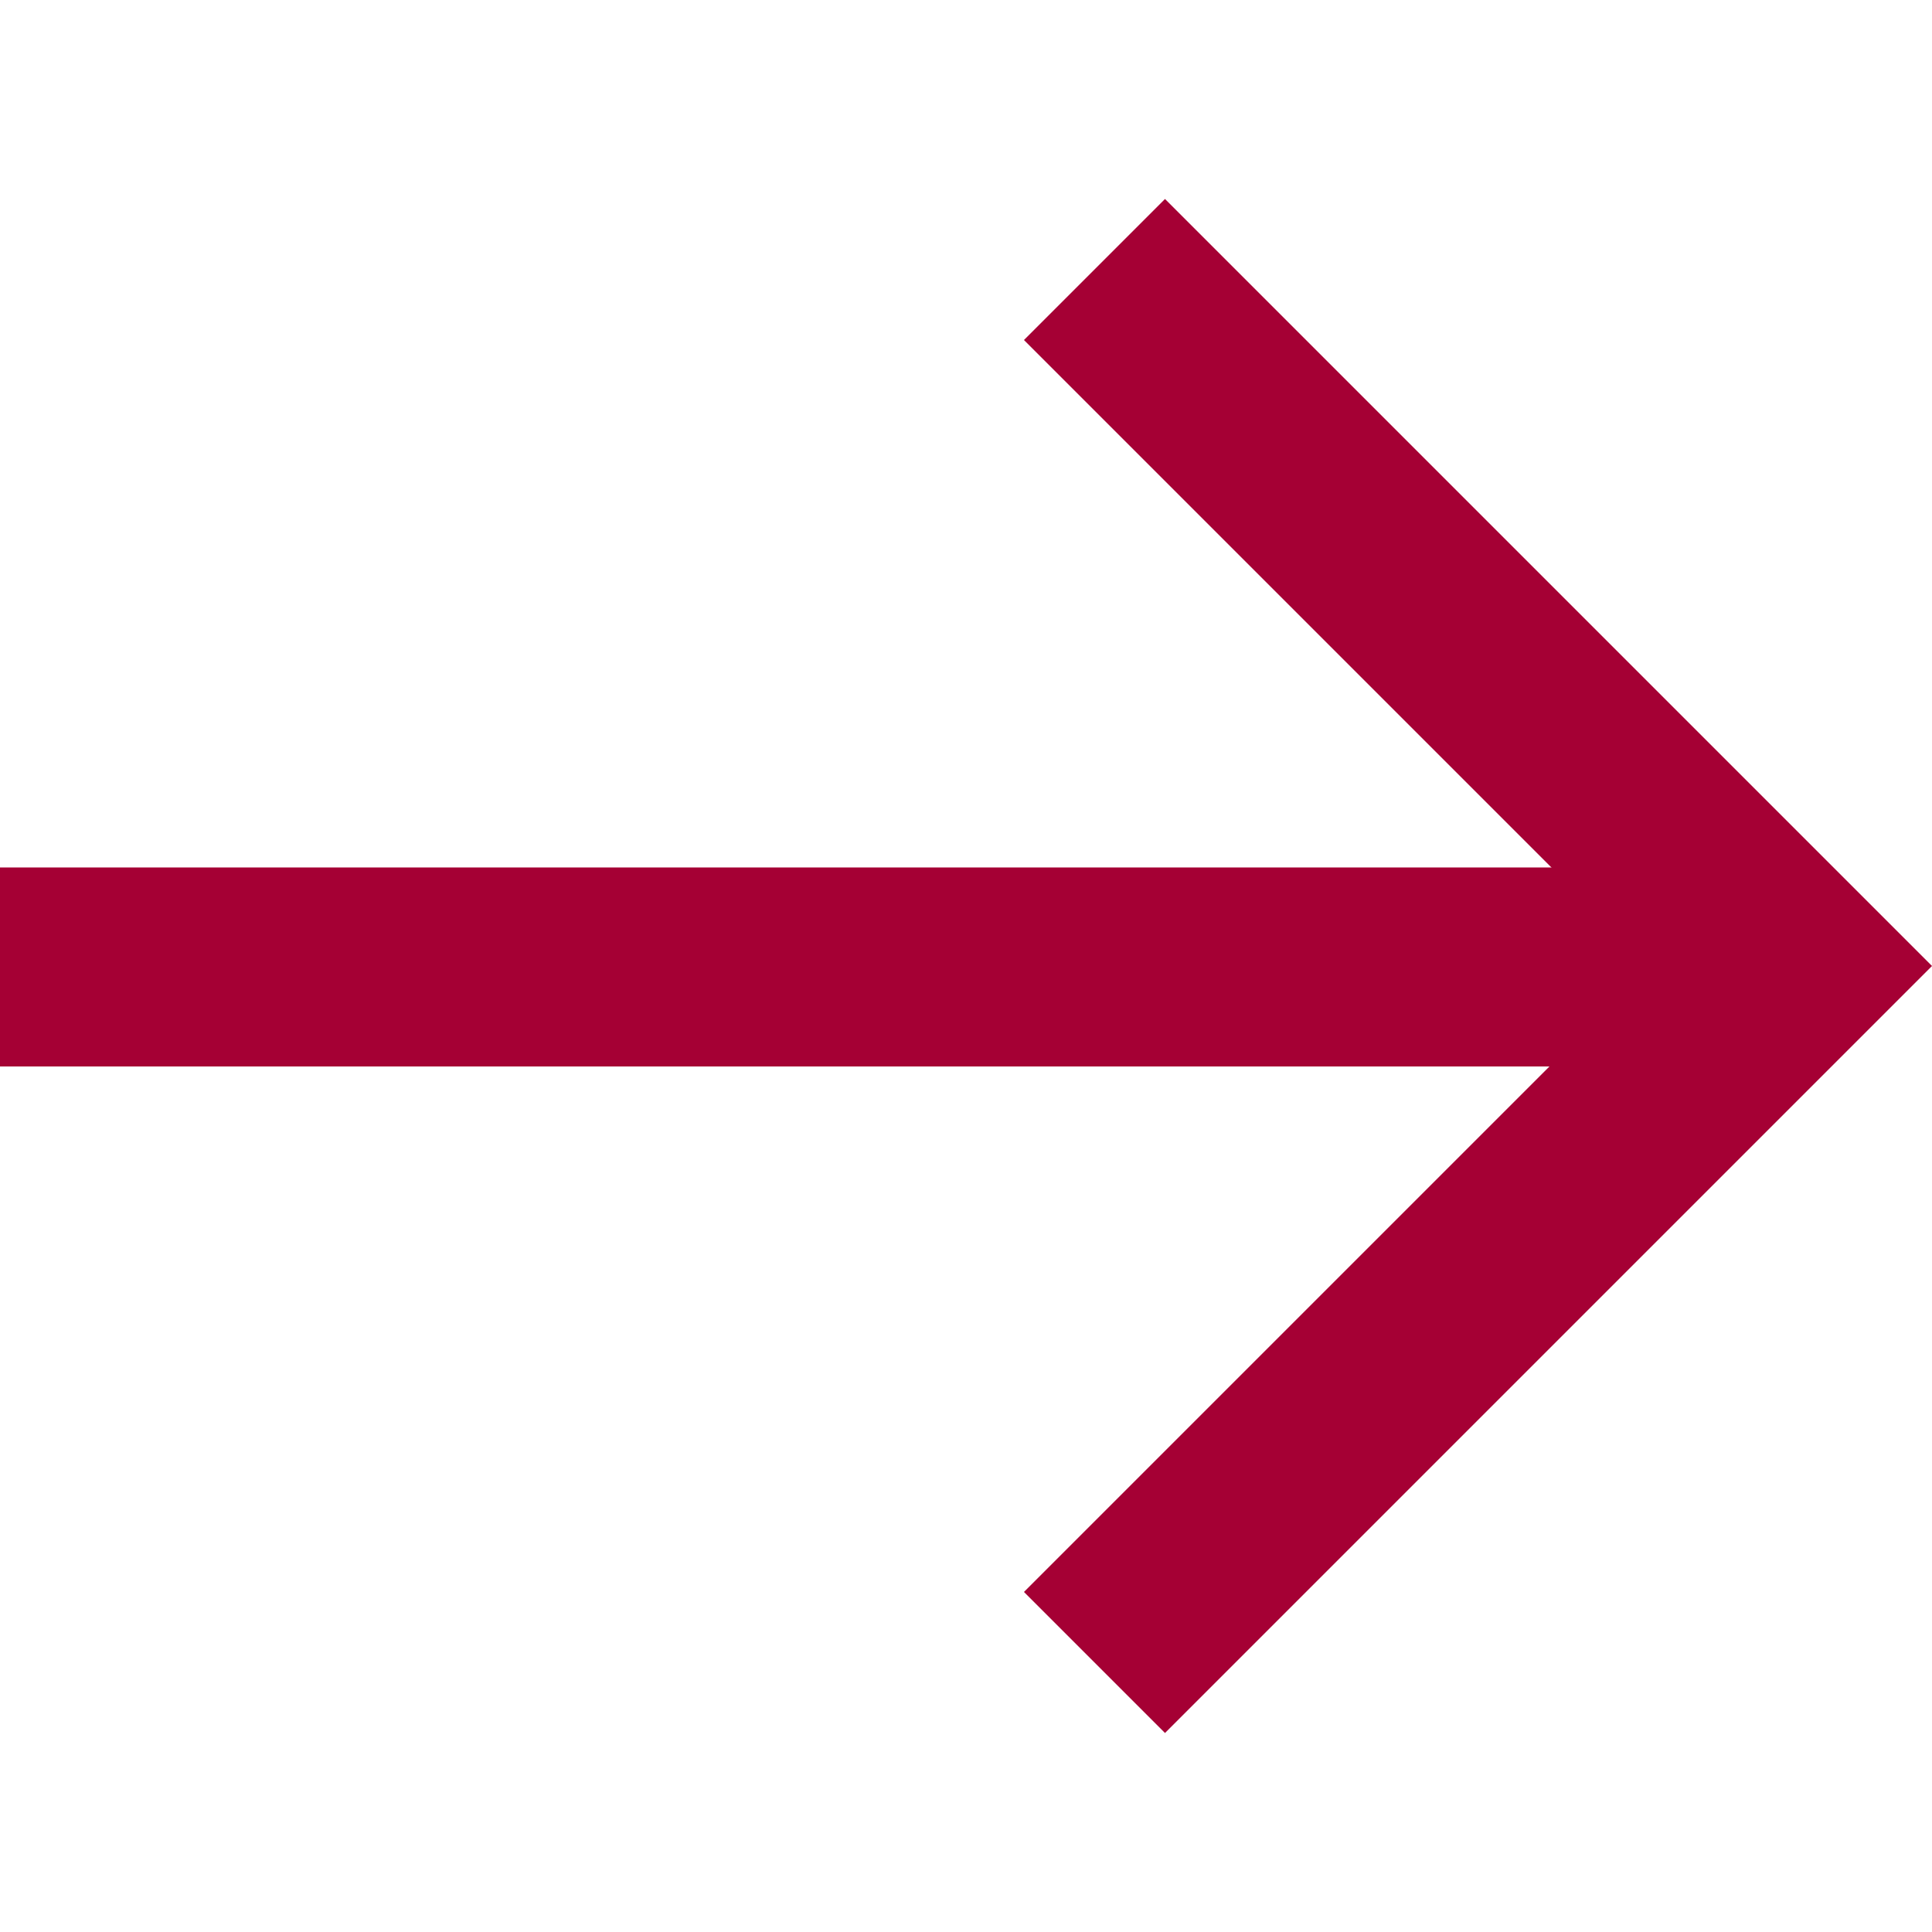
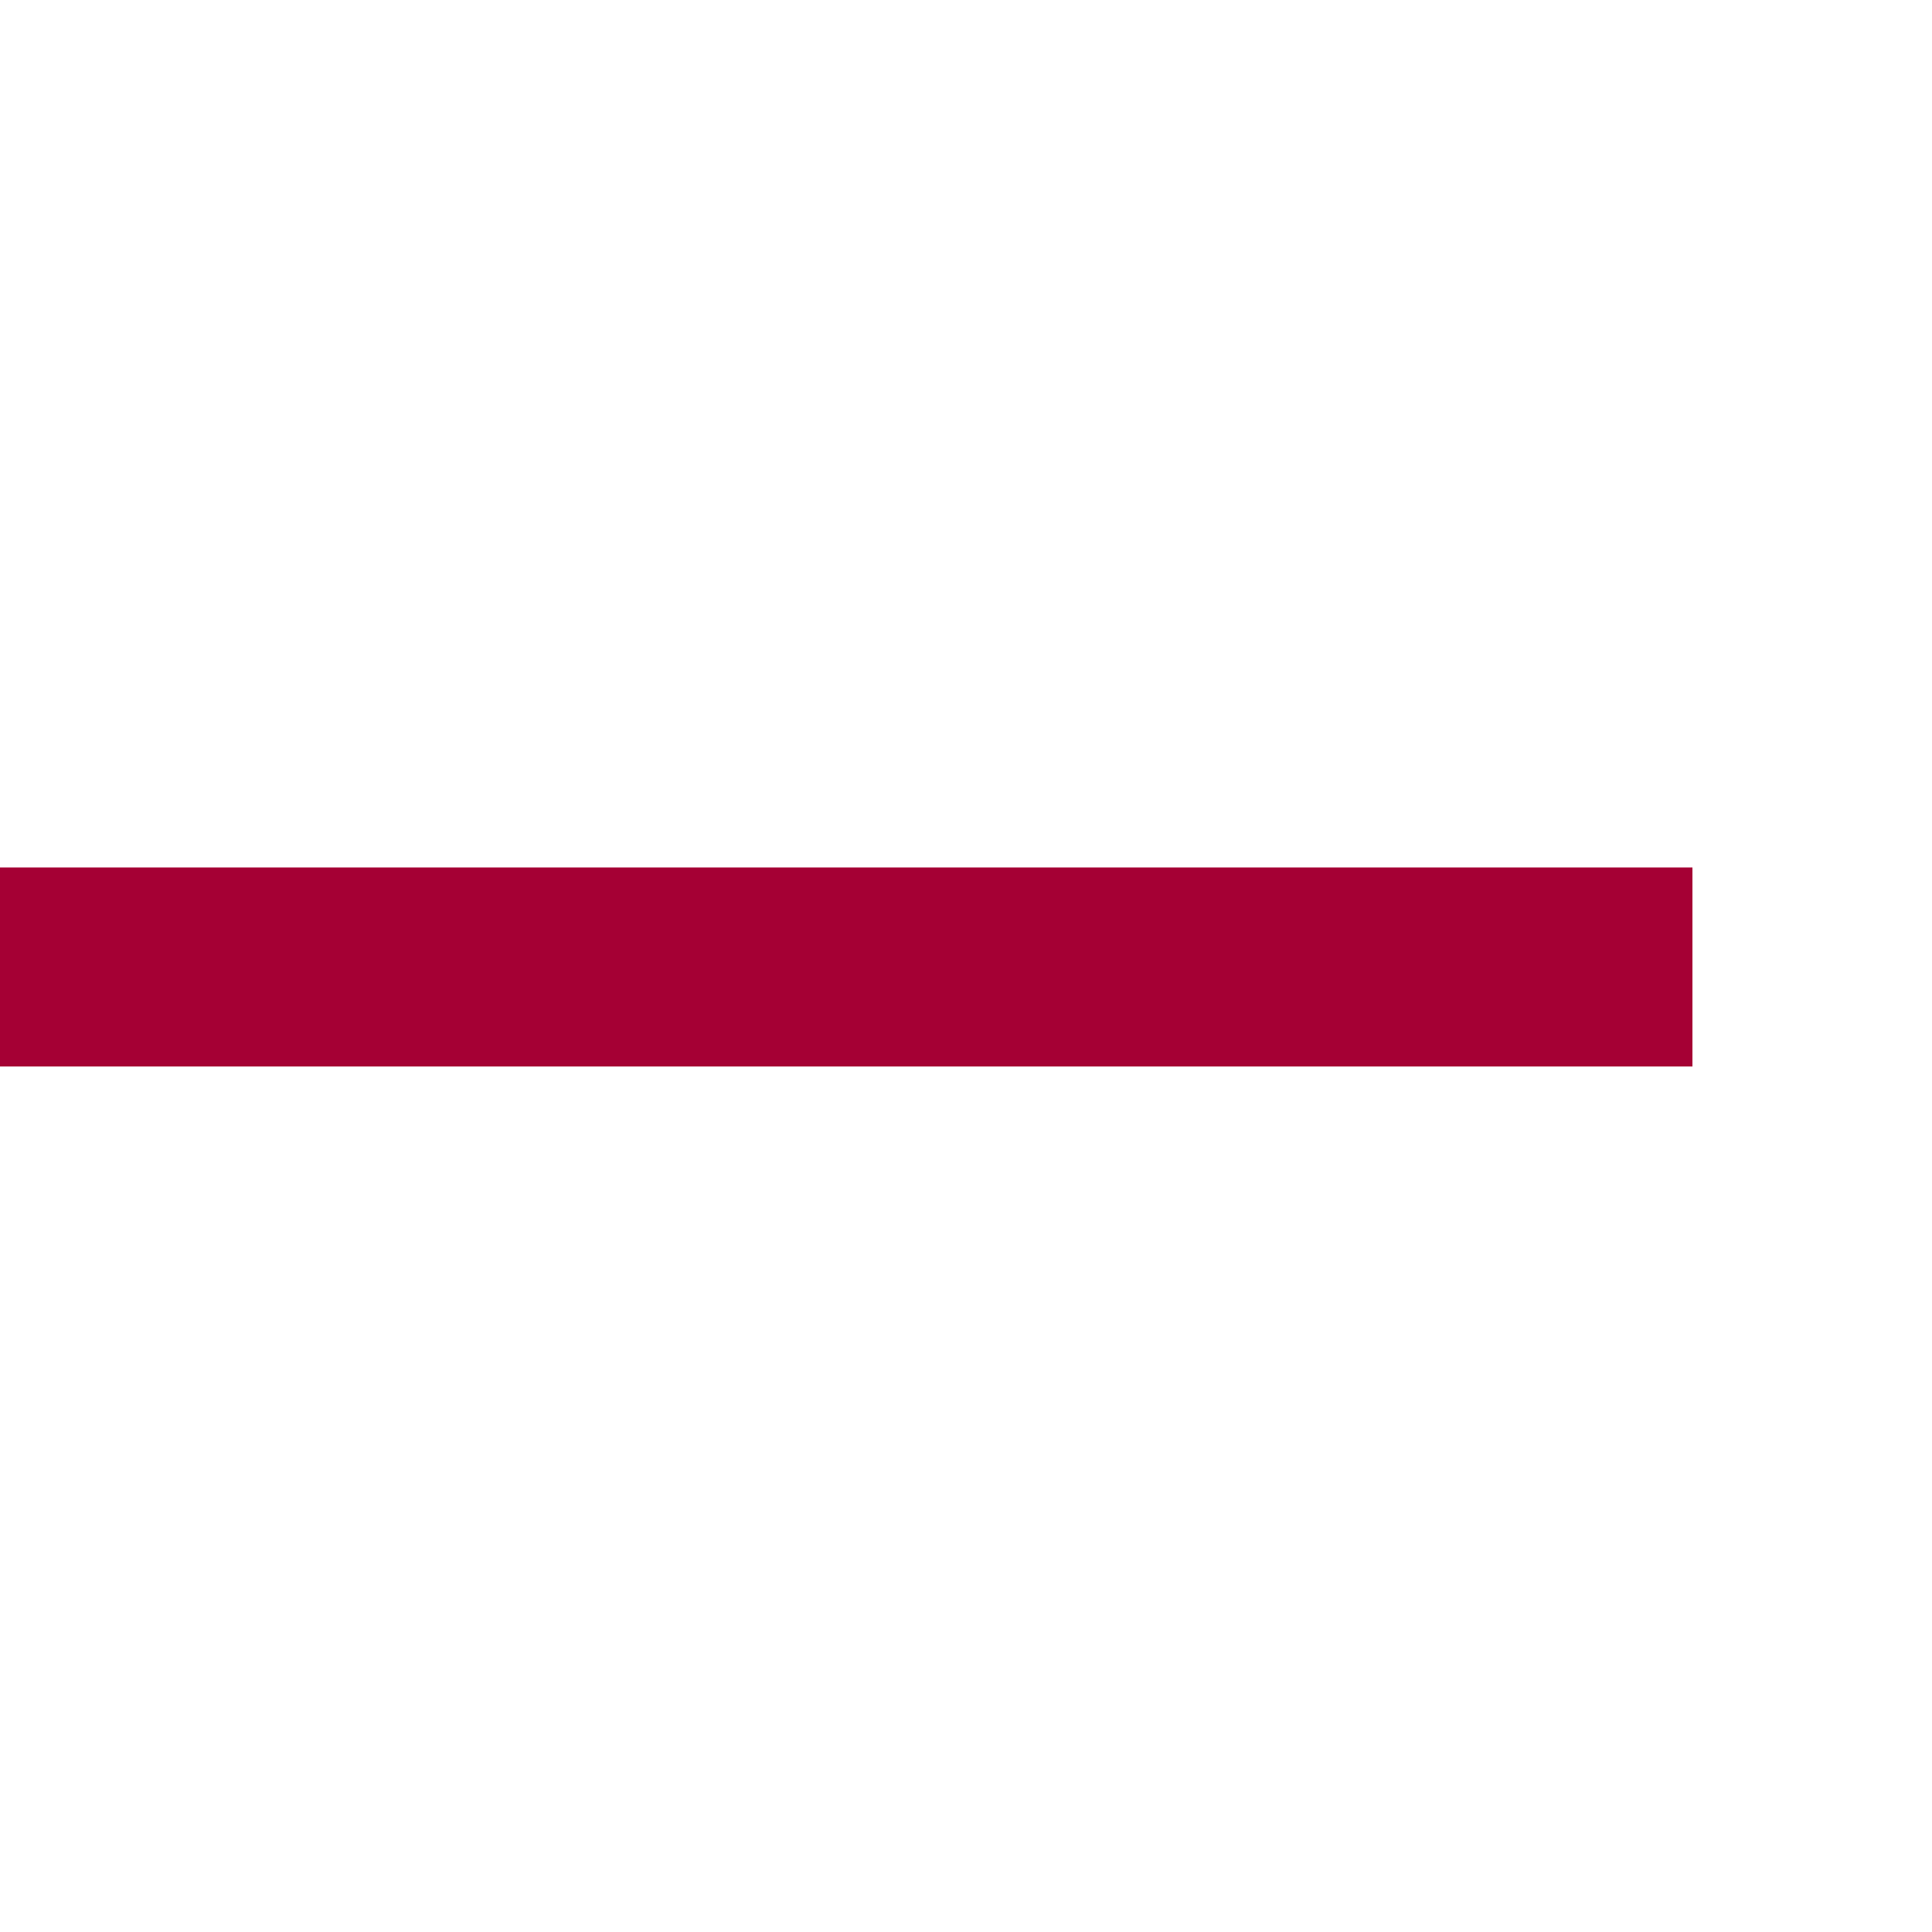
<svg xmlns="http://www.w3.org/2000/svg" id="_圖層_1" data-name="圖層_1" version="1.1" viewBox="0 0 100 100">
  <rect y="44.9" width="87.6" height="10.3" fill="#a50034" />
-   <polygon points="60.3 89.7 53 82.4 85.4 50 53 17.6 60.3 10.3 100 50 60.3 89.7" fill="#a50034" />
</svg>